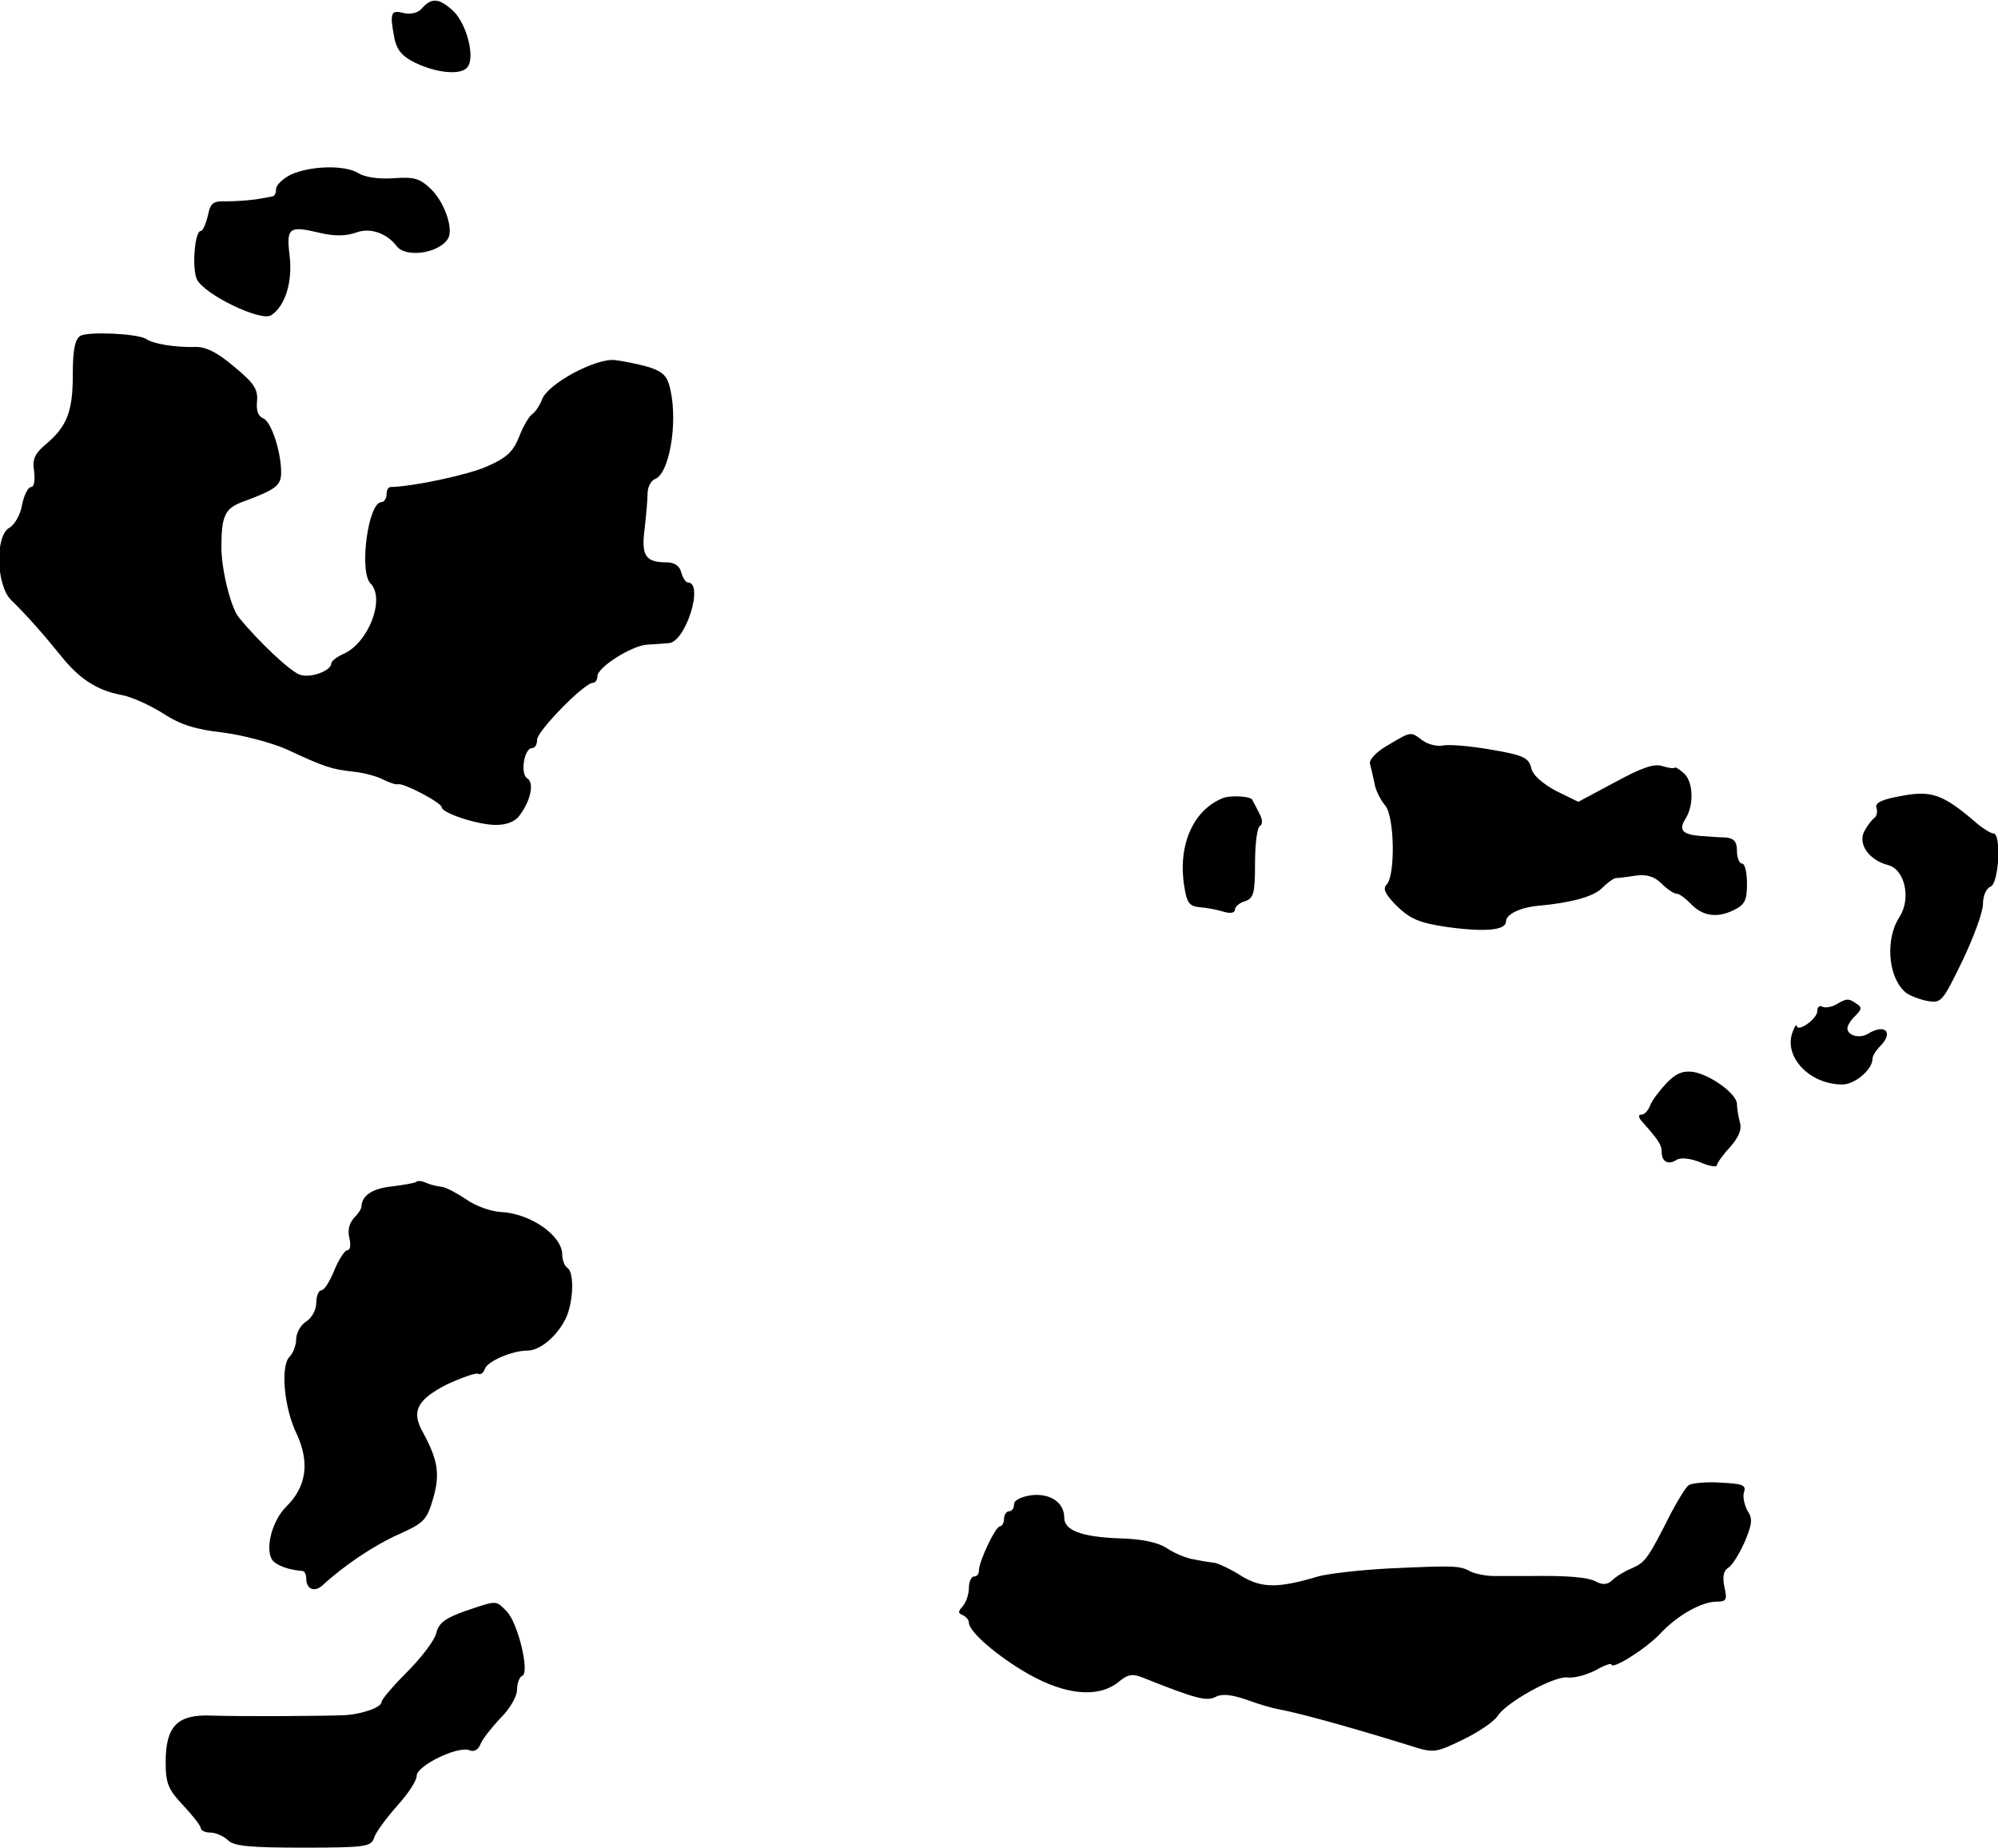
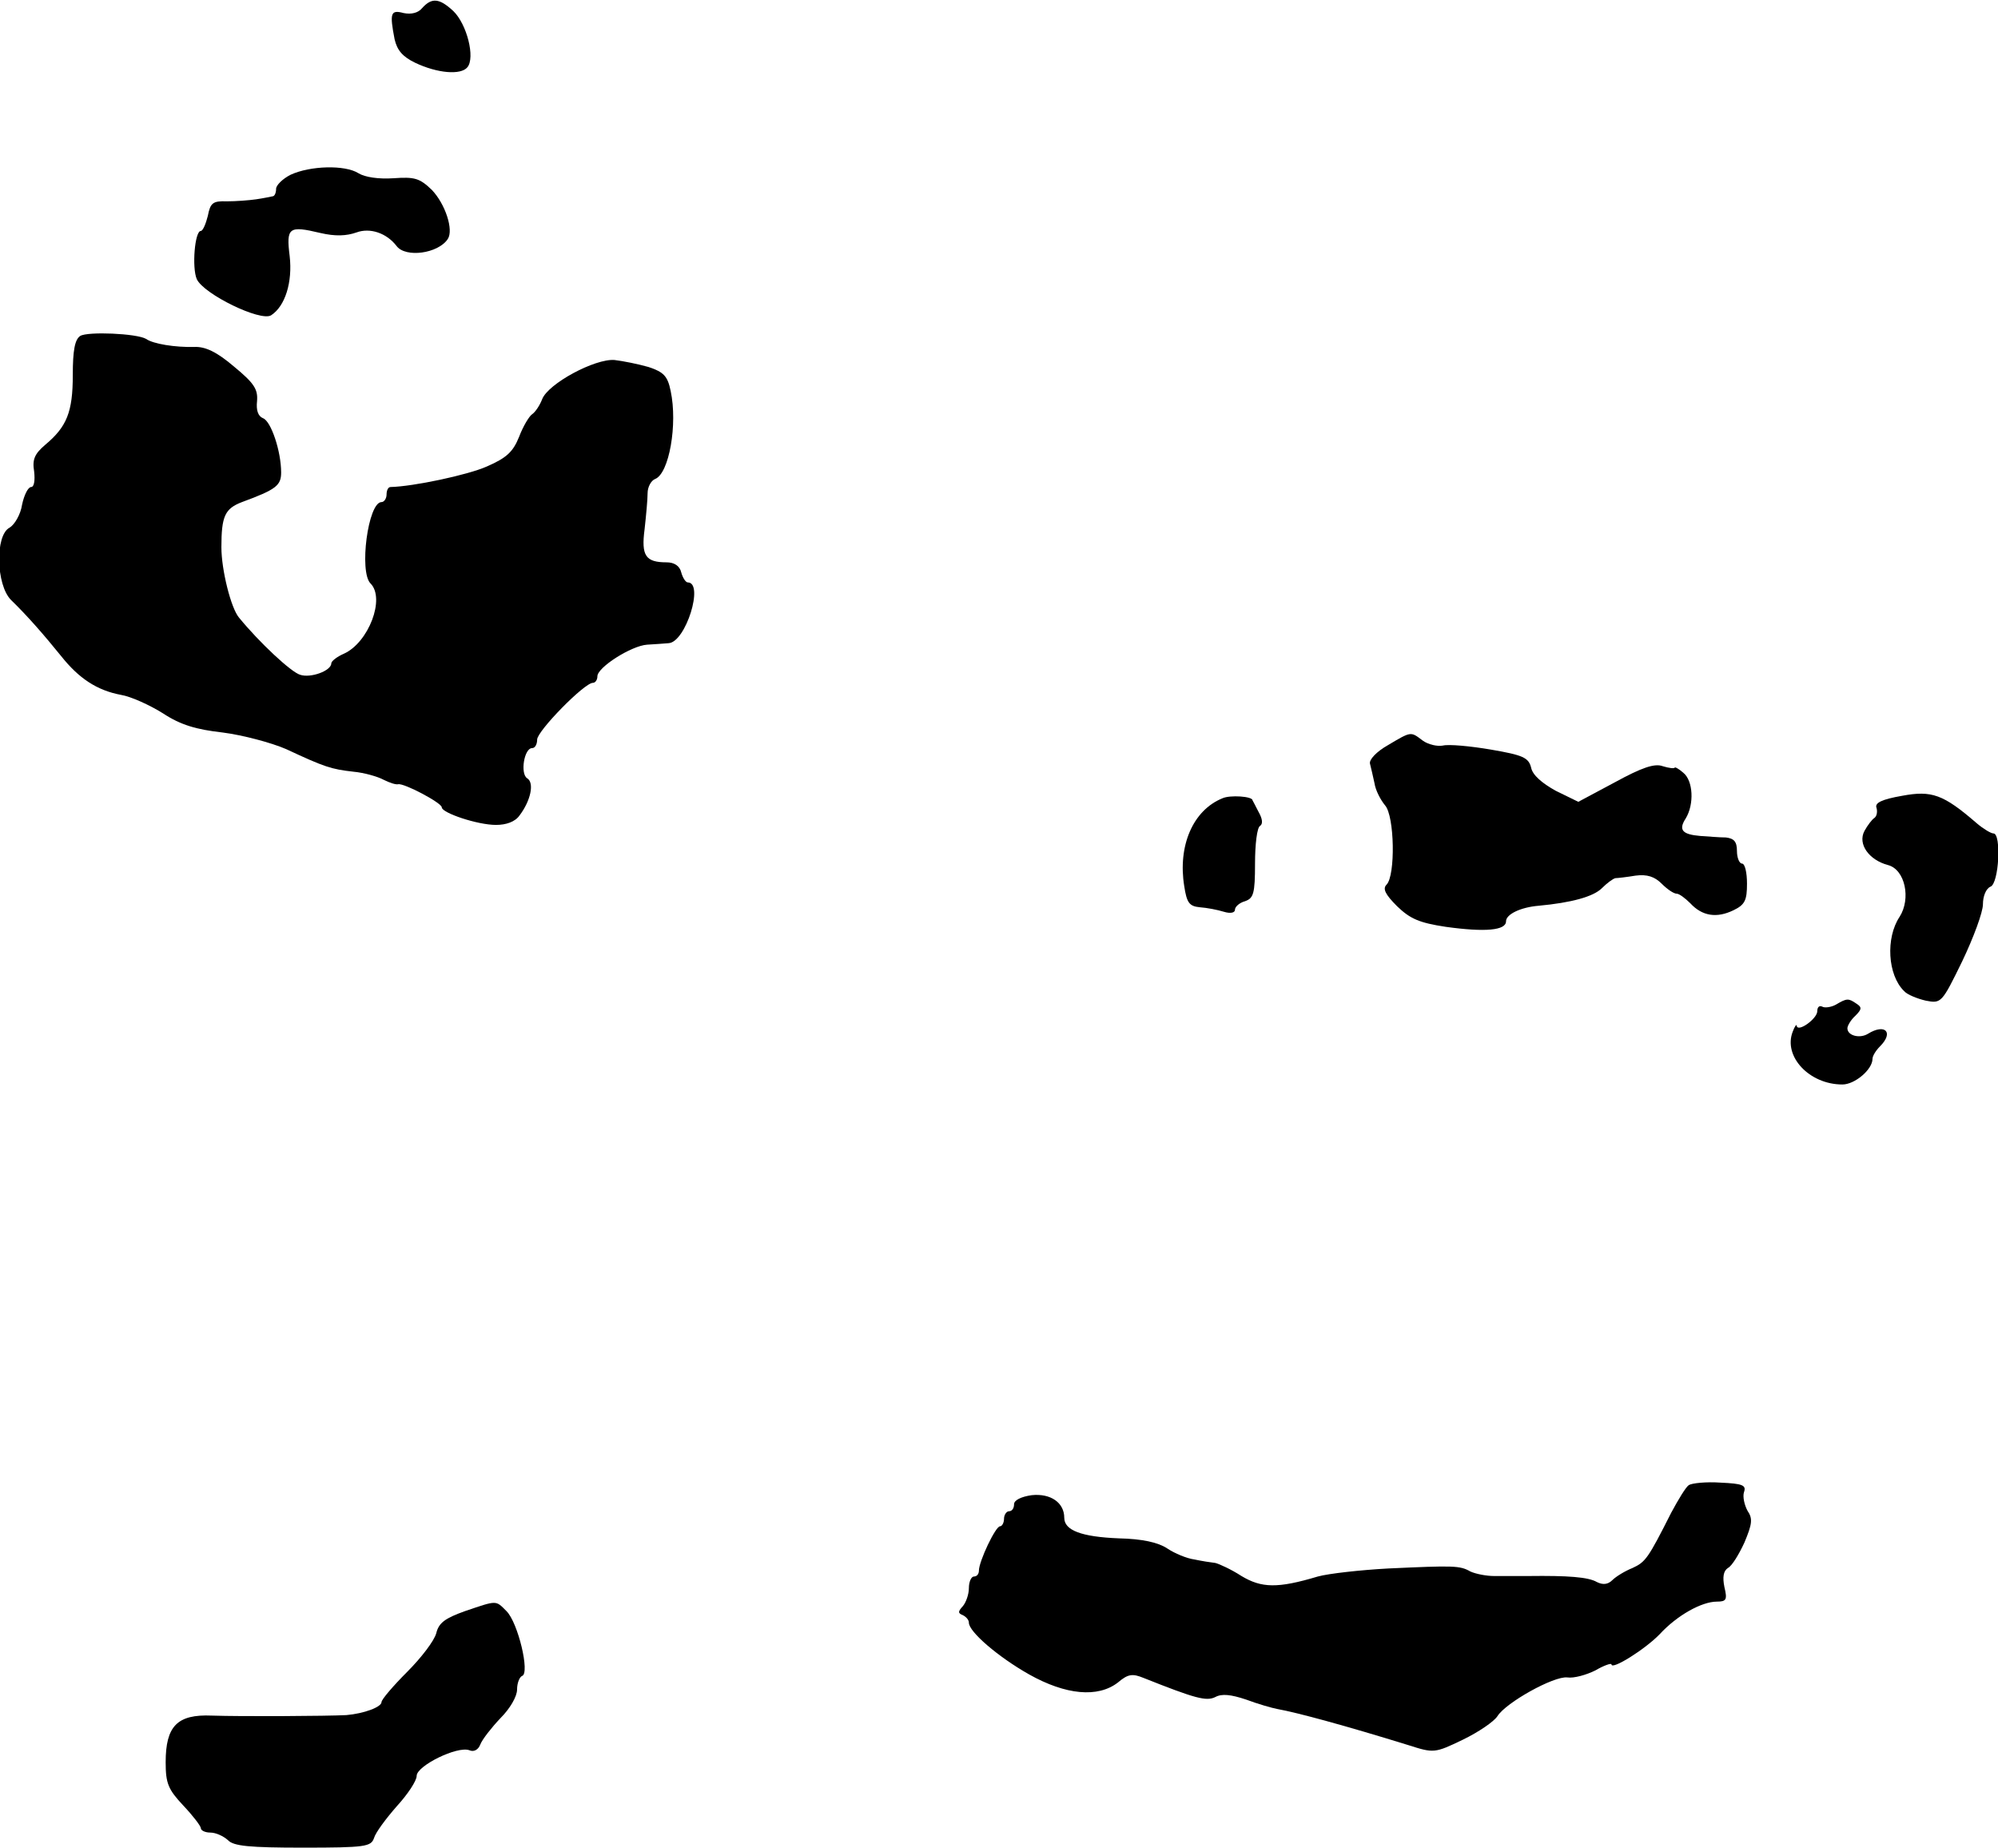
<svg xmlns="http://www.w3.org/2000/svg" version="1.0" width="398pt" height="368pt" viewBox="0 0 398 368" preserveAspectRatio="xMidYMid meet">
  <g transform="translate(0,368) scale(0.1,-0.1)" fill="#000000" stroke="none">
    <path d="M841 3664 c-8 -10 -22 -13 -37 -10 -26 7 -28 0 -18 -52 5 -22 16 -35 41 -47 44 -21 91 -25 104 -9 16 19 -1 86 -28 112 -28 26 -43 27 -62 6z" />
    <path d="M579 3332 c-16 -8 -29 -21 -29 -28 0 -8 -3 -15 -7 -15 -5 -1 -19 -4 -33 -6 -14 -2 -40 -4 -58 -4 -28 1 -33 -3 -38 -29 -4 -16 -10 -30 -14 -30 -12 0 -18 -73 -8 -96 14 -30 127 -85 148 -72 28 18 43 66 37 118 -7 57 -2 61 61 46 30 -7 52 -6 72 1 27 10 60 -1 80 -27 18 -24 83 -15 102 14 12 18 -5 70 -32 98 -24 23 -34 26 -76 23 -30 -2 -57 2 -70 10 -27 17 -96 15 -135 -3z" />
    <path d="M160 3011 c-11 -7 -15 -29 -15 -78 0 -74 -12 -103 -55 -139 -21 -18 -26 -29 -22 -53 2 -18 0 -31 -6 -31 -6 0 -14 -16 -18 -35 -3 -20 -15 -40 -25 -46 -29 -15 -27 -114 3 -144 33 -32 66 -70 100 -112 35 -44 71 -68 119 -77 19 -3 57 -20 84 -37 35 -23 66 -32 119 -38 39 -5 96 -20 126 -33 77 -36 90 -40 134 -45 22 -2 49 -10 60 -16 12 -6 24 -10 29 -9 11 3 87 -37 87 -46 0 -11 71 -35 108 -35 20 0 38 6 47 19 22 29 30 65 15 74 -14 9 -6 60 10 60 6 0 10 8 10 17 0 17 94 113 111 113 5 0 9 6 9 13 0 18 68 61 99 63 14 1 34 2 43 3 34 2 71 121 38 121 -4 0 -10 9 -13 20 -3 13 -14 20 -29 20 -42 0 -51 13 -44 66 3 27 6 59 6 72 0 12 7 25 15 28 28 11 45 109 31 175 -6 30 -14 38 -44 48 -21 6 -51 12 -68 14 -39 3 -132 -47 -144 -78 -5 -13 -14 -26 -20 -30 -6 -4 -18 -24 -26 -45 -12 -30 -25 -42 -64 -59 -38 -17 -147 -40 -192 -41 -5 0 -8 -7 -8 -15 0 -8 -5 -15 -10 -15 -27 0 -45 -139 -22 -162 30 -30 -4 -118 -53 -140 -14 -6 -25 -15 -25 -19 0 -15 -41 -30 -62 -23 -18 5 -82 65 -122 114 -16 19 -35 95 -35 140 0 62 7 77 41 90 68 25 78 33 78 59 0 42 -20 102 -36 108 -10 4 -14 16 -12 34 2 24 -6 36 -46 69 -34 29 -57 40 -79 39 -38 -1 -82 6 -96 16 -19 11 -116 15 -131 6z" />
    <path d="M2765 2196 c-23 -13 -38 -29 -36 -37 2 -8 6 -25 9 -39 2 -14 12 -33 21 -44 19 -21 21 -140 3 -158 -8 -8 -3 -19 21 -43 26 -25 44 -33 97 -41 79 -11 120 -7 120 11 0 14 29 28 65 31 65 6 109 18 126 35 10 10 22 19 27 20 4 0 22 2 40 5 23 3 38 -2 52 -16 11 -11 24 -20 30 -20 5 0 17 -9 27 -19 24 -26 53 -30 86 -14 23 11 27 20 27 53 0 22 -4 40 -10 40 -5 0 -10 11 -10 25 0 19 -6 25 -22 27 -13 0 -35 2 -51 3 -36 3 -44 12 -29 35 17 28 15 75 -5 91 -9 8 -17 12 -17 10 -1 -2 -11 -1 -24 3 -16 6 -42 -3 -95 -32 l-73 -39 -45 22 c-27 15 -46 31 -49 46 -5 20 -16 25 -80 36 -41 7 -84 11 -96 8 -11 -2 -29 2 -40 10 -24 18 -22 19 -69 -9z" />
    <path d="M3789 2095 c-40 -7 -55 -14 -51 -24 2 -7 1 -16 -4 -20 -5 -3 -14 -15 -20 -26 -14 -26 9 -58 47 -68 34 -9 46 -67 23 -103 -28 -42 -24 -116 9 -148 6 -7 26 -15 43 -19 31 -6 32 -5 73 79 22 46 41 97 41 113 0 16 6 31 15 35 17 6 22 106 6 106 -5 0 -20 9 -33 20 -67 58 -90 66 -149 55z" />
    <path d="M2435 2090 c-59 -24 -89 -95 -76 -175 5 -33 10 -40 31 -42 14 -1 35 -5 48 -9 13 -4 22 -2 22 4 0 6 9 14 20 17 17 6 20 15 20 75 0 38 4 72 10 75 6 4 5 14 -3 28 -6 12 -12 23 -12 23 0 8 -45 11 -60 4z" />
    <path d="M3657 1679 c-9 -5 -22 -7 -27 -4 -6 3 -10 -1 -10 -9 0 -15 -39 -43 -41 -29 0 4 -4 -1 -8 -12 -19 -49 33 -105 99 -105 25 0 60 30 60 51 0 6 7 17 15 25 28 28 10 46 -24 25 -16 -10 -41 -4 -41 11 0 5 7 17 16 25 13 13 13 17 2 24 -16 11 -19 11 -41 -2z" />
-     <path d="M3319 1522 c-14 -15 -29 -35 -32 -44 -4 -10 -11 -18 -17 -18 -7 0 -7 -5 2 -15 31 -35 38 -45 38 -59 0 -20 13 -27 30 -16 8 5 27 3 47 -5 18 -8 33 -10 33 -6 0 4 12 21 26 36 17 19 24 35 20 49 -3 11 -6 28 -6 37 0 20 -52 58 -87 64 -21 3 -35 -3 -54 -23z" />
-     <path d="M829 1326 c-2 -2 -24 -6 -48 -9 -39 -4 -60 -18 -61 -40 0 -5 -7 -15 -15 -23 -9 -10 -13 -24 -9 -40 3 -13 2 -24 -4 -24 -5 0 -17 -18 -26 -40 -9 -22 -20 -40 -26 -40 -5 0 -10 -11 -10 -25 0 -14 -9 -30 -20 -37 -11 -7 -20 -23 -20 -35 0 -12 -6 -28 -13 -35 -19 -19 -11 -103 14 -154 26 -56 20 -105 -21 -145 -31 -31 -44 -93 -24 -110 11 -9 31 -16 57 -18 4 -1 7 -7 7 -15 0 -21 16 -28 32 -14 43 40 103 80 152 102 51 23 56 28 69 72 14 49 9 77 -21 132 -23 41 -11 64 47 94 30 14 59 24 63 22 5 -3 11 1 14 10 6 15 54 36 85 36 24 0 57 27 75 62 16 31 19 94 4 103 -5 3 -10 15 -10 26 0 38 -63 82 -122 85 -20 1 -51 12 -69 25 -18 12 -40 24 -48 25 -9 1 -23 4 -32 8 -8 4 -17 5 -20 2z" />
    <path d="M3364 722 c-6 -4 -21 -29 -35 -55 -46 -91 -51 -98 -77 -110 -15 -6 -33 -17 -40 -24 -9 -9 -19 -10 -31 -4 -17 10 -58 13 -136 12 -22 0 -53 0 -69 0 -15 0 -36 4 -47 9 -21 12 -33 12 -164 6 -55 -3 -118 -10 -140 -16 -80 -24 -112 -23 -152 1 -20 13 -44 24 -52 26 -9 1 -28 4 -42 7 -15 2 -39 12 -54 22 -18 12 -50 19 -96 20 -75 3 -109 16 -109 41 0 30 -27 49 -65 45 -21 -3 -35 -10 -35 -18 0 -8 -4 -14 -10 -14 -5 0 -10 -7 -10 -15 0 -8 -4 -15 -8 -15 -9 0 -42 -70 -42 -88 0 -7 -4 -12 -10 -12 -5 0 -10 -10 -10 -23 0 -13 -6 -29 -12 -36 -10 -11 -10 -14 0 -18 6 -3 12 -9 12 -15 0 -18 58 -68 120 -103 73 -41 137 -47 177 -16 20 17 29 18 51 9 103 -41 125 -47 143 -38 13 7 31 5 61 -5 24 -9 52 -17 63 -19 39 -7 135 -33 261 -72 50 -16 52 -16 108 11 31 15 62 36 69 47 17 27 112 80 139 77 13 -2 38 5 56 14 17 10 32 15 32 12 0 -12 67 30 96 60 35 38 84 65 114 65 19 0 21 4 15 29 -4 20 -2 32 7 38 8 4 22 27 33 51 15 36 17 47 6 63 -6 11 -10 28 -7 37 5 14 -3 17 -47 19 -28 2 -57 -1 -63 -5z" />
    <path d="M926 471 c-39 -14 -52 -23 -57 -44 -4 -15 -30 -49 -58 -77 -28 -28 -51 -55 -51 -60 0 -10 -35 -23 -70 -26 -38 -2 -208 -3 -268 -1 -69 3 -92 -21 -92 -93 0 -42 5 -54 35 -86 19 -20 35 -41 35 -45 0 -5 9 -9 19 -9 11 0 26 -7 35 -15 11 -12 43 -15 150 -15 124 0 135 2 141 19 3 11 24 39 45 63 22 24 40 51 40 61 0 20 81 60 105 51 9 -4 18 1 22 12 4 10 22 33 40 52 19 19 33 43 33 57 0 13 5 25 10 27 16 5 -8 106 -31 129 -22 22 -18 22 -83 0z" />
  </g>
</svg>